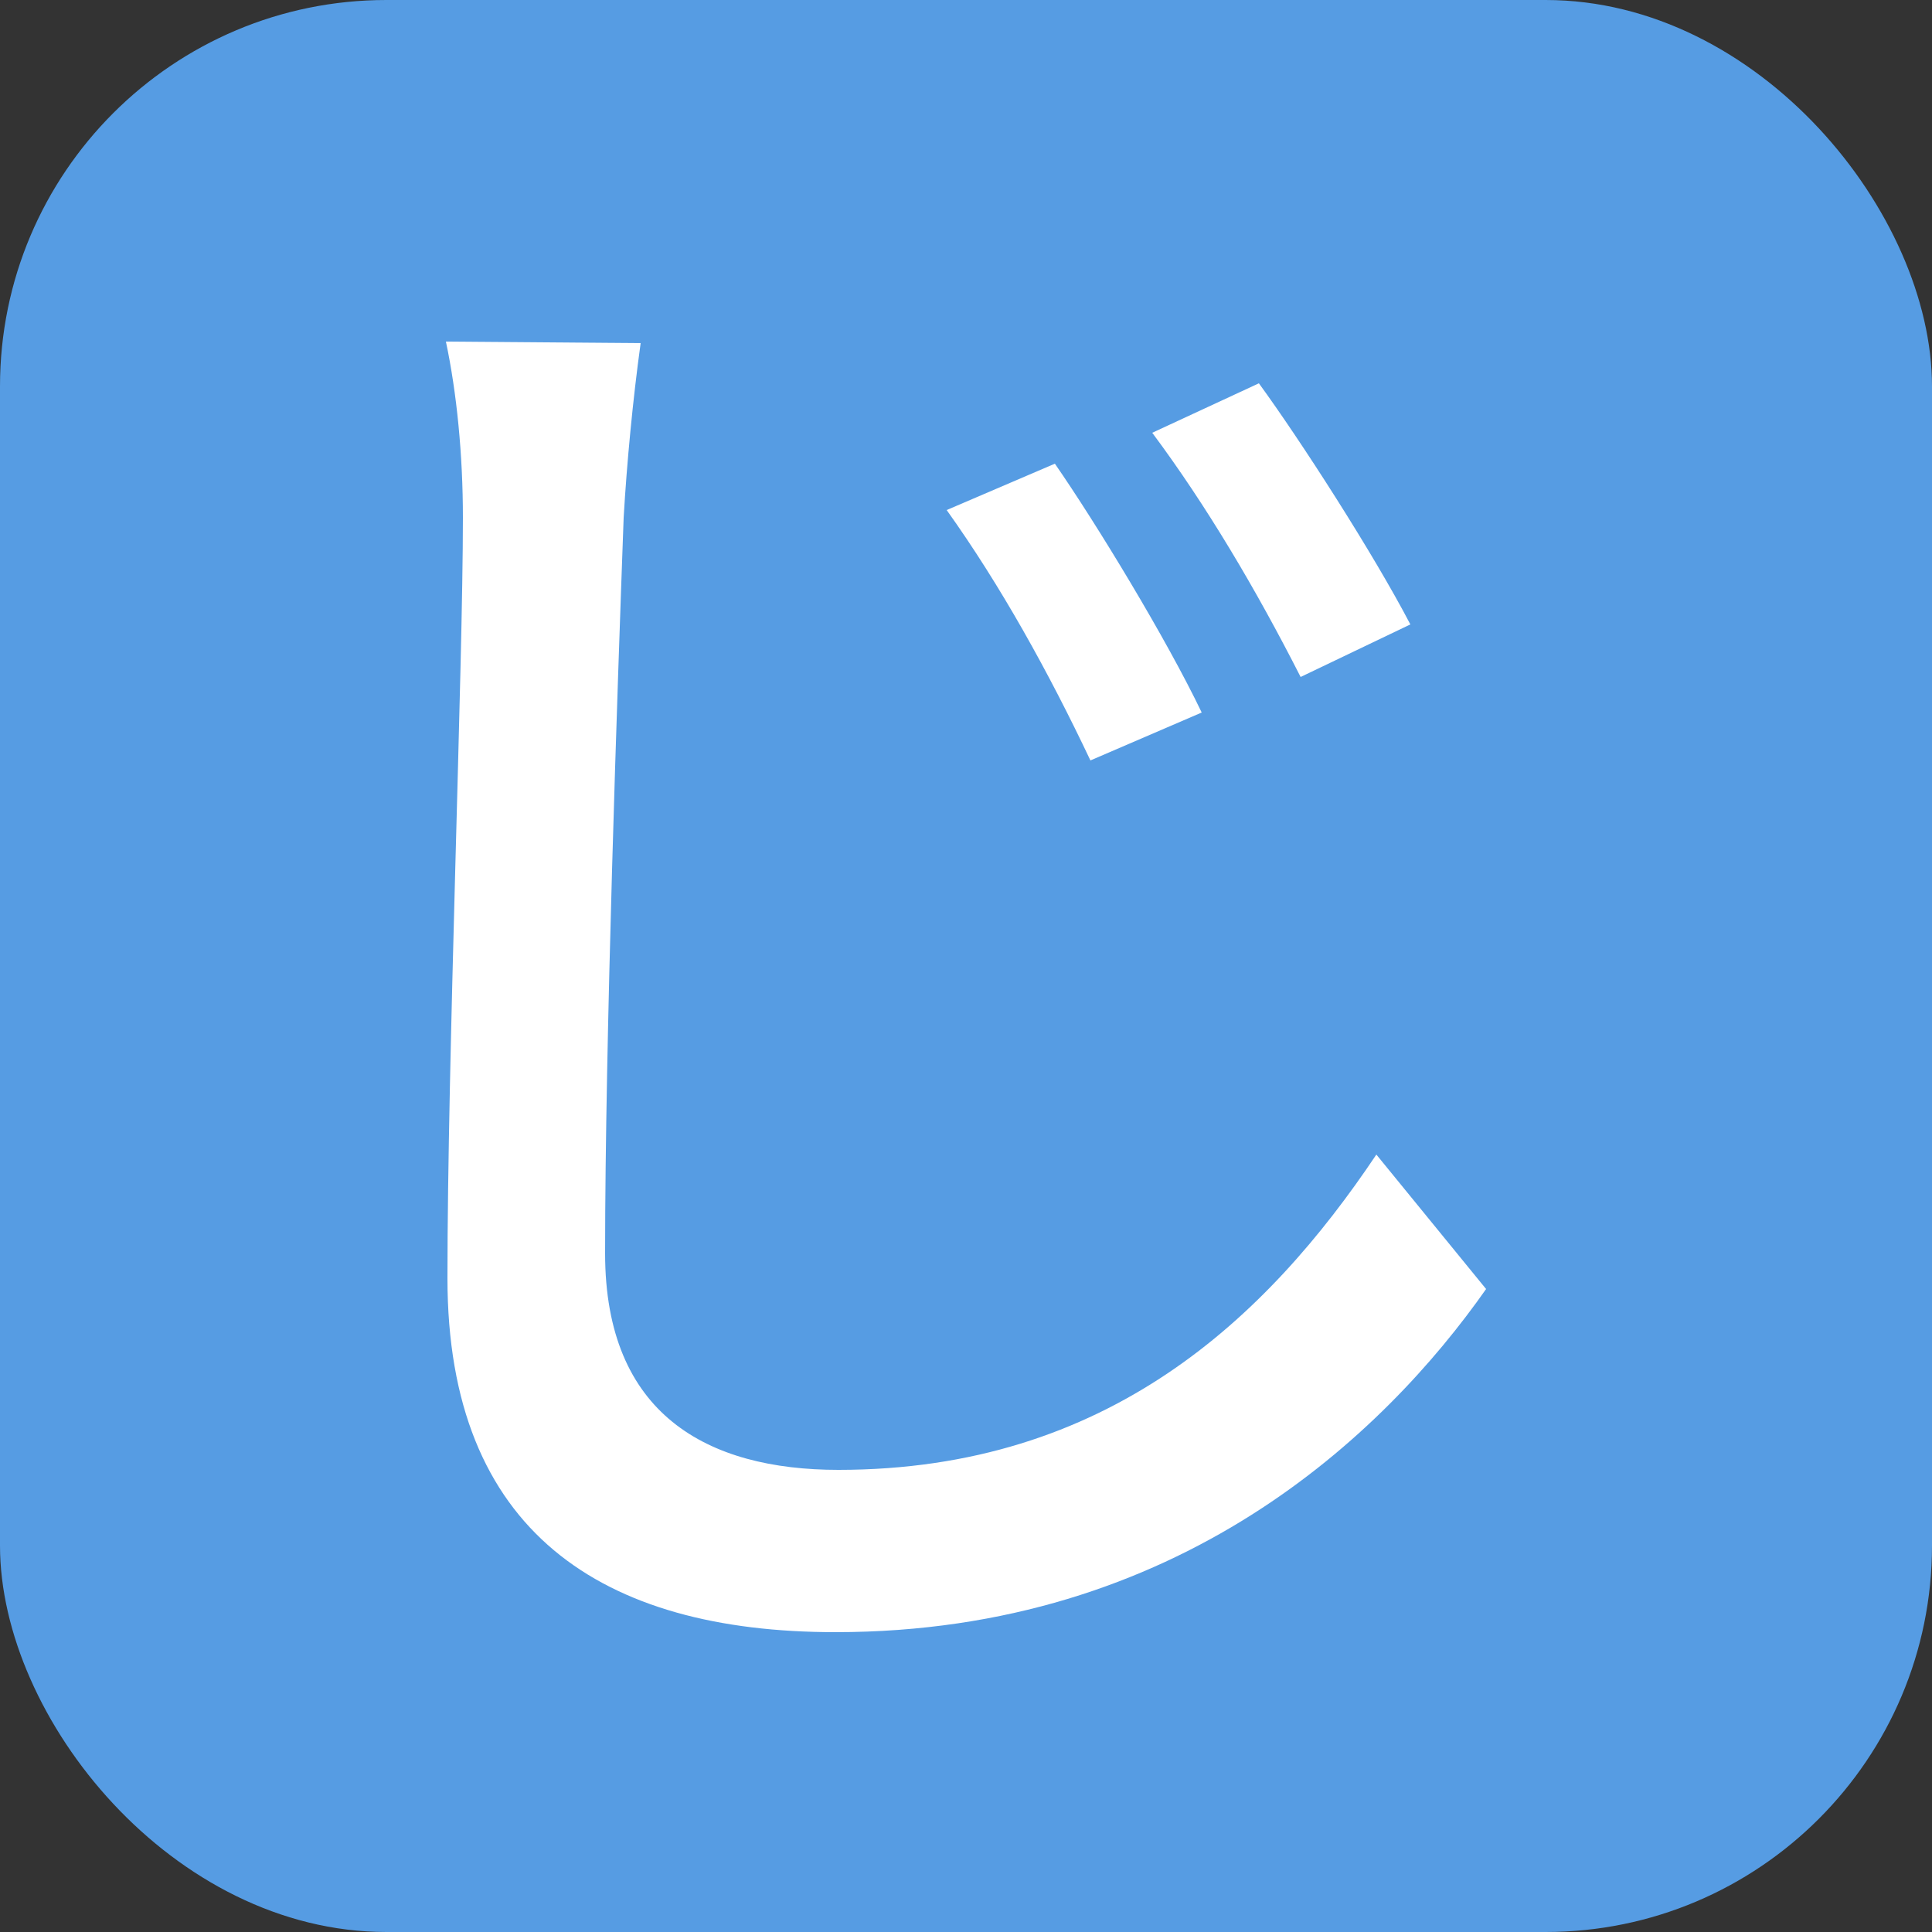
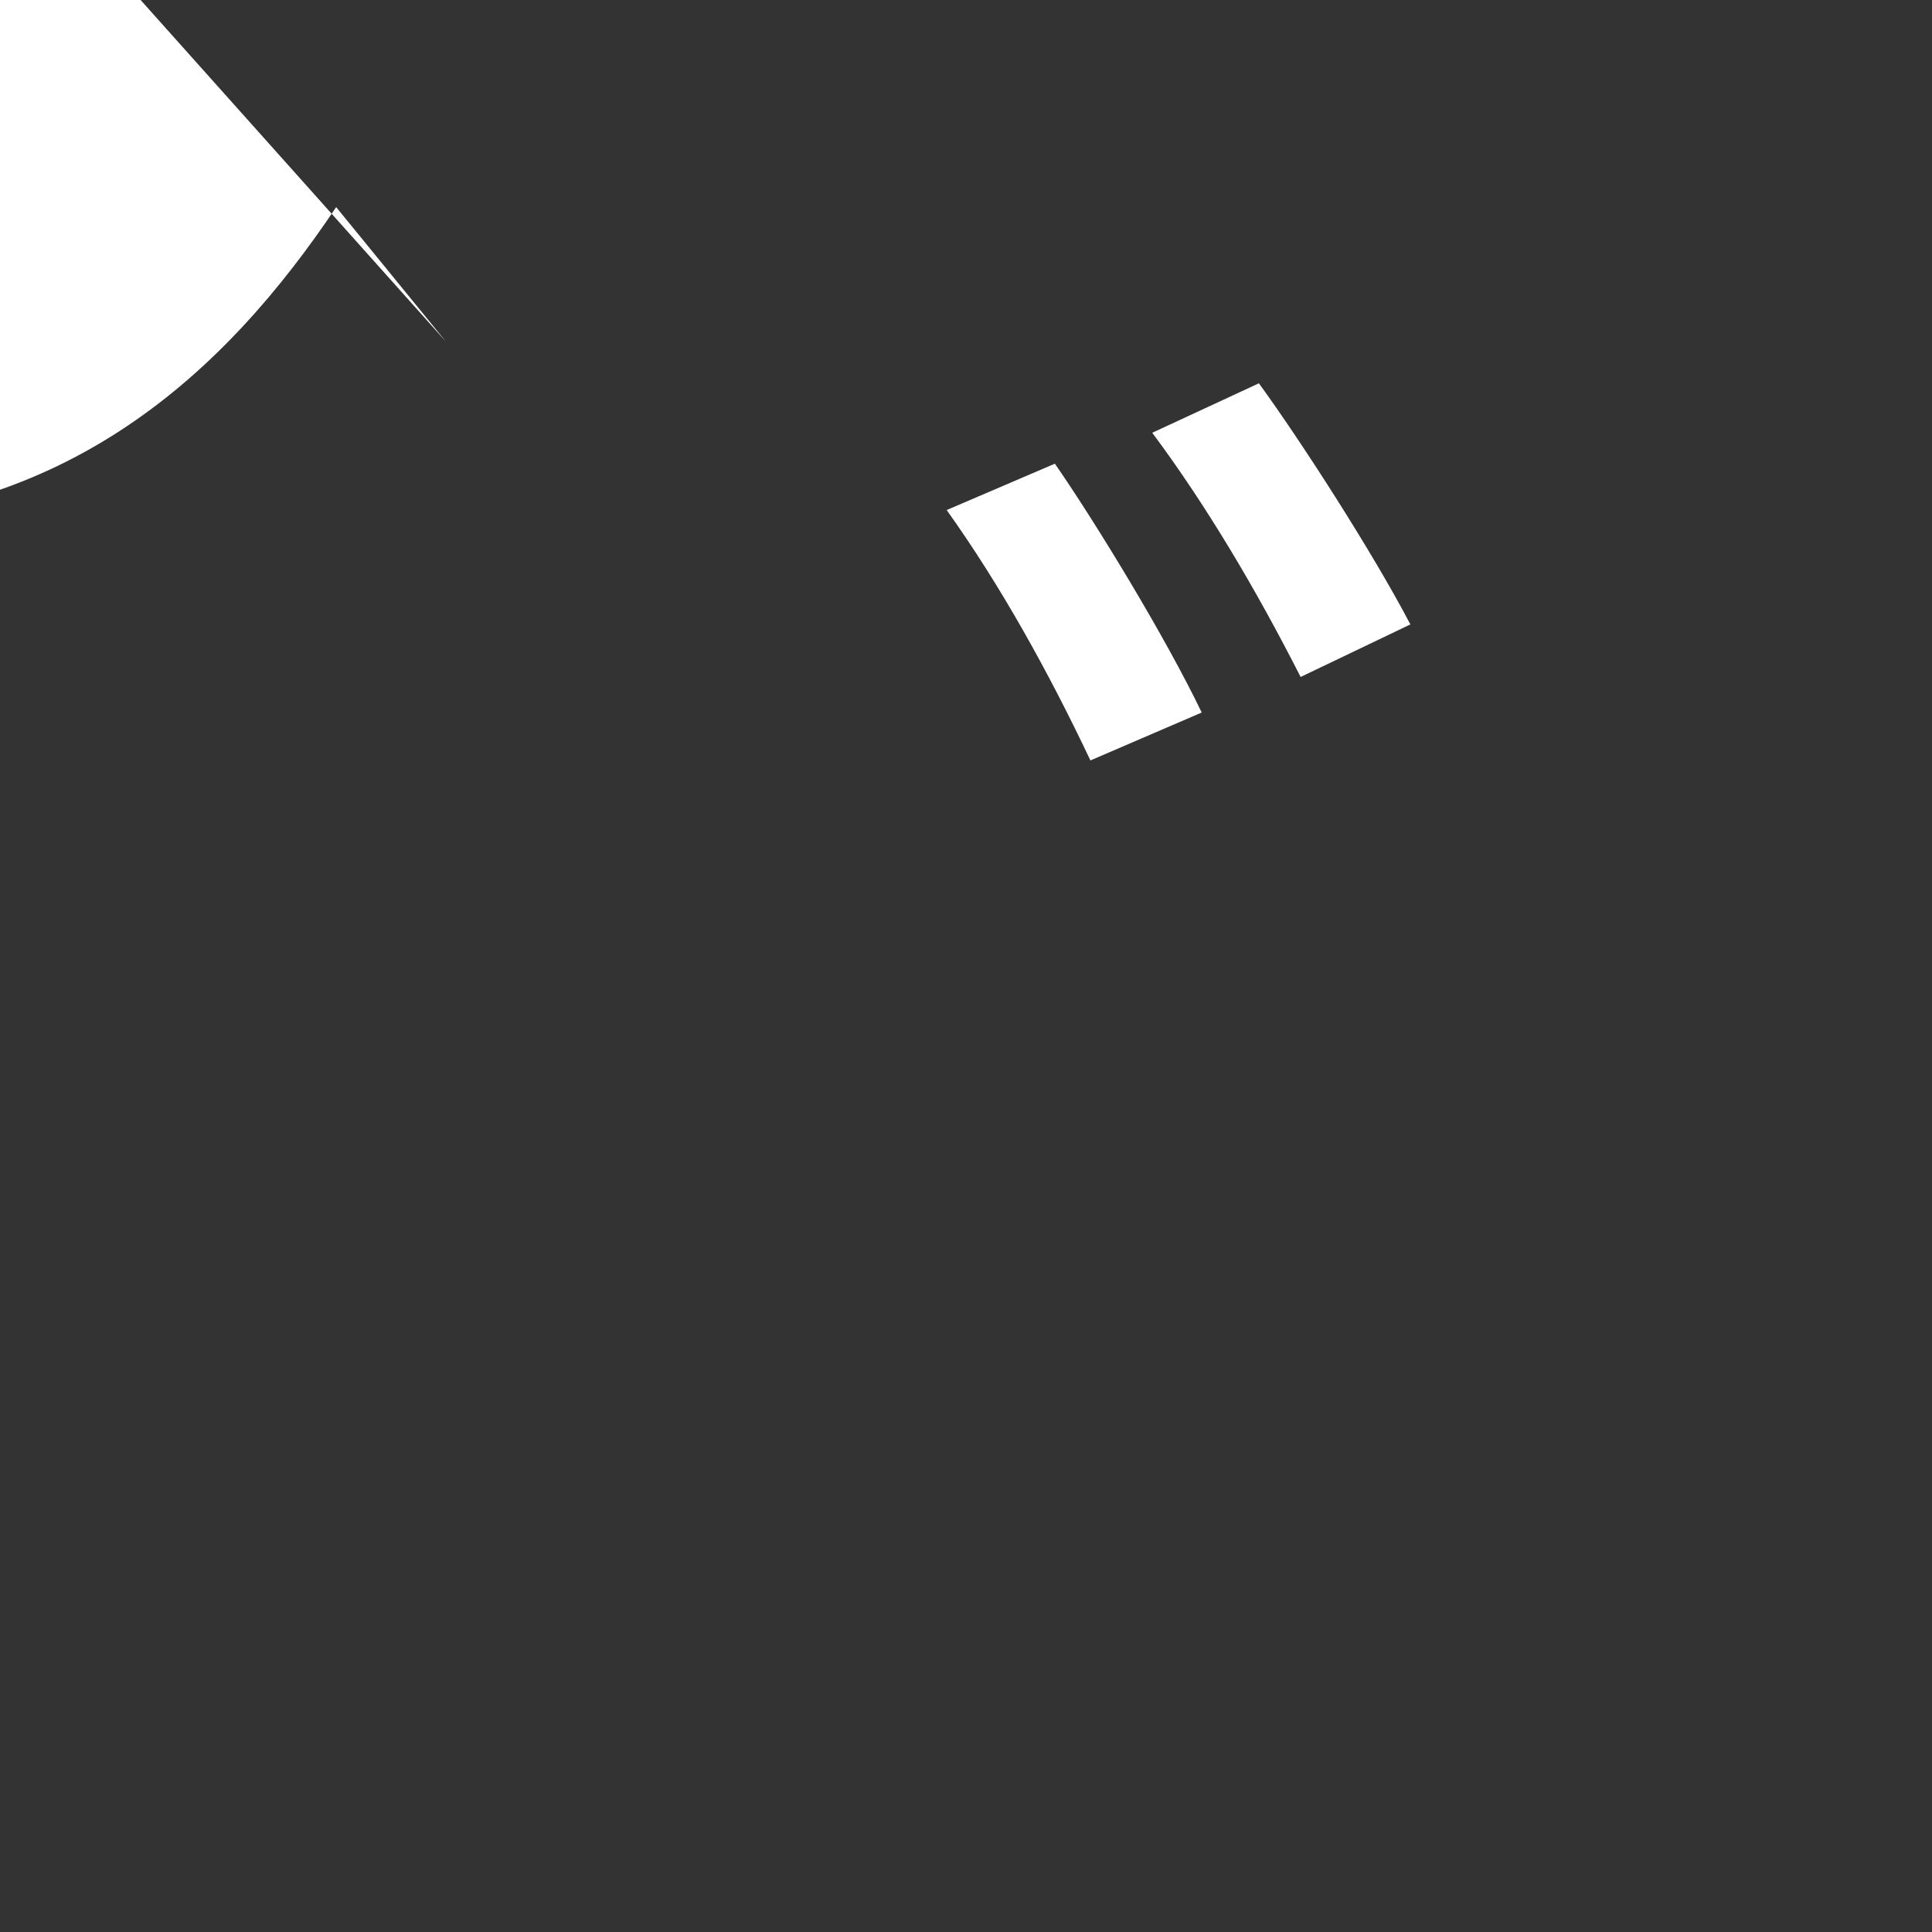
<svg xmlns="http://www.w3.org/2000/svg" viewBox="0 0 500 500">
  <rect x="0" y="0" width="500" height="500" fill="#333333" stroke="none" />
-   <rect width="500" height="500" ry="100" fill="#569ce3" />
-   <path fill="#fff" d="m 273,120 -28,12 c 14,19.6 26.4,42 37.2,64.8 l 28.8,-12.4 c -9.2,-19.2 -27.2,-48.8 -38,-64.4 z m 52.8,-20.8 -27.6,12.8 c 14,18.8 26.8,40.4 38.4,63.2 l 28.4,-13.6 c -9.6,-18.4 -28.4,-47.6 -39.2,-62.4 z m -210.4,-10.8 c 2.8,13.2 4.4,29.2 4.4,45.6 0,38.4 -4,140.4 -4,196.8 0,65.6 40,91.6 100.4,91.6 88.8,0 142,-51.2 168.4,-88.8 l -28.4,-34.8 c -28.4,42.4 -69.6,81.6 -139.2,81.6 -34,0 -60.4,-14.4 -60.4,-56 0,-55.2 3.2,-146.4 4.8,-190.4 0.8,-14 2.4,-30.8 4.4,-45.2 z" />
+   <path fill="#fff" d="m 273,120 -28,12 c 14,19.6 26.4,42 37.2,64.8 l 28.8,-12.4 c -9.2,-19.2 -27.2,-48.8 -38,-64.4 z m 52.8,-20.8 -27.6,12.8 c 14,18.8 26.8,40.4 38.4,63.2 l 28.4,-13.6 c -9.6,-18.4 -28.4,-47.6 -39.2,-62.4 z m -210.4,-10.8 l -28.4,-34.8 c -28.4,42.4 -69.6,81.6 -139.2,81.6 -34,0 -60.4,-14.4 -60.4,-56 0,-55.2 3.2,-146.4 4.8,-190.4 0.8,-14 2.4,-30.8 4.4,-45.2 z" />
</svg>